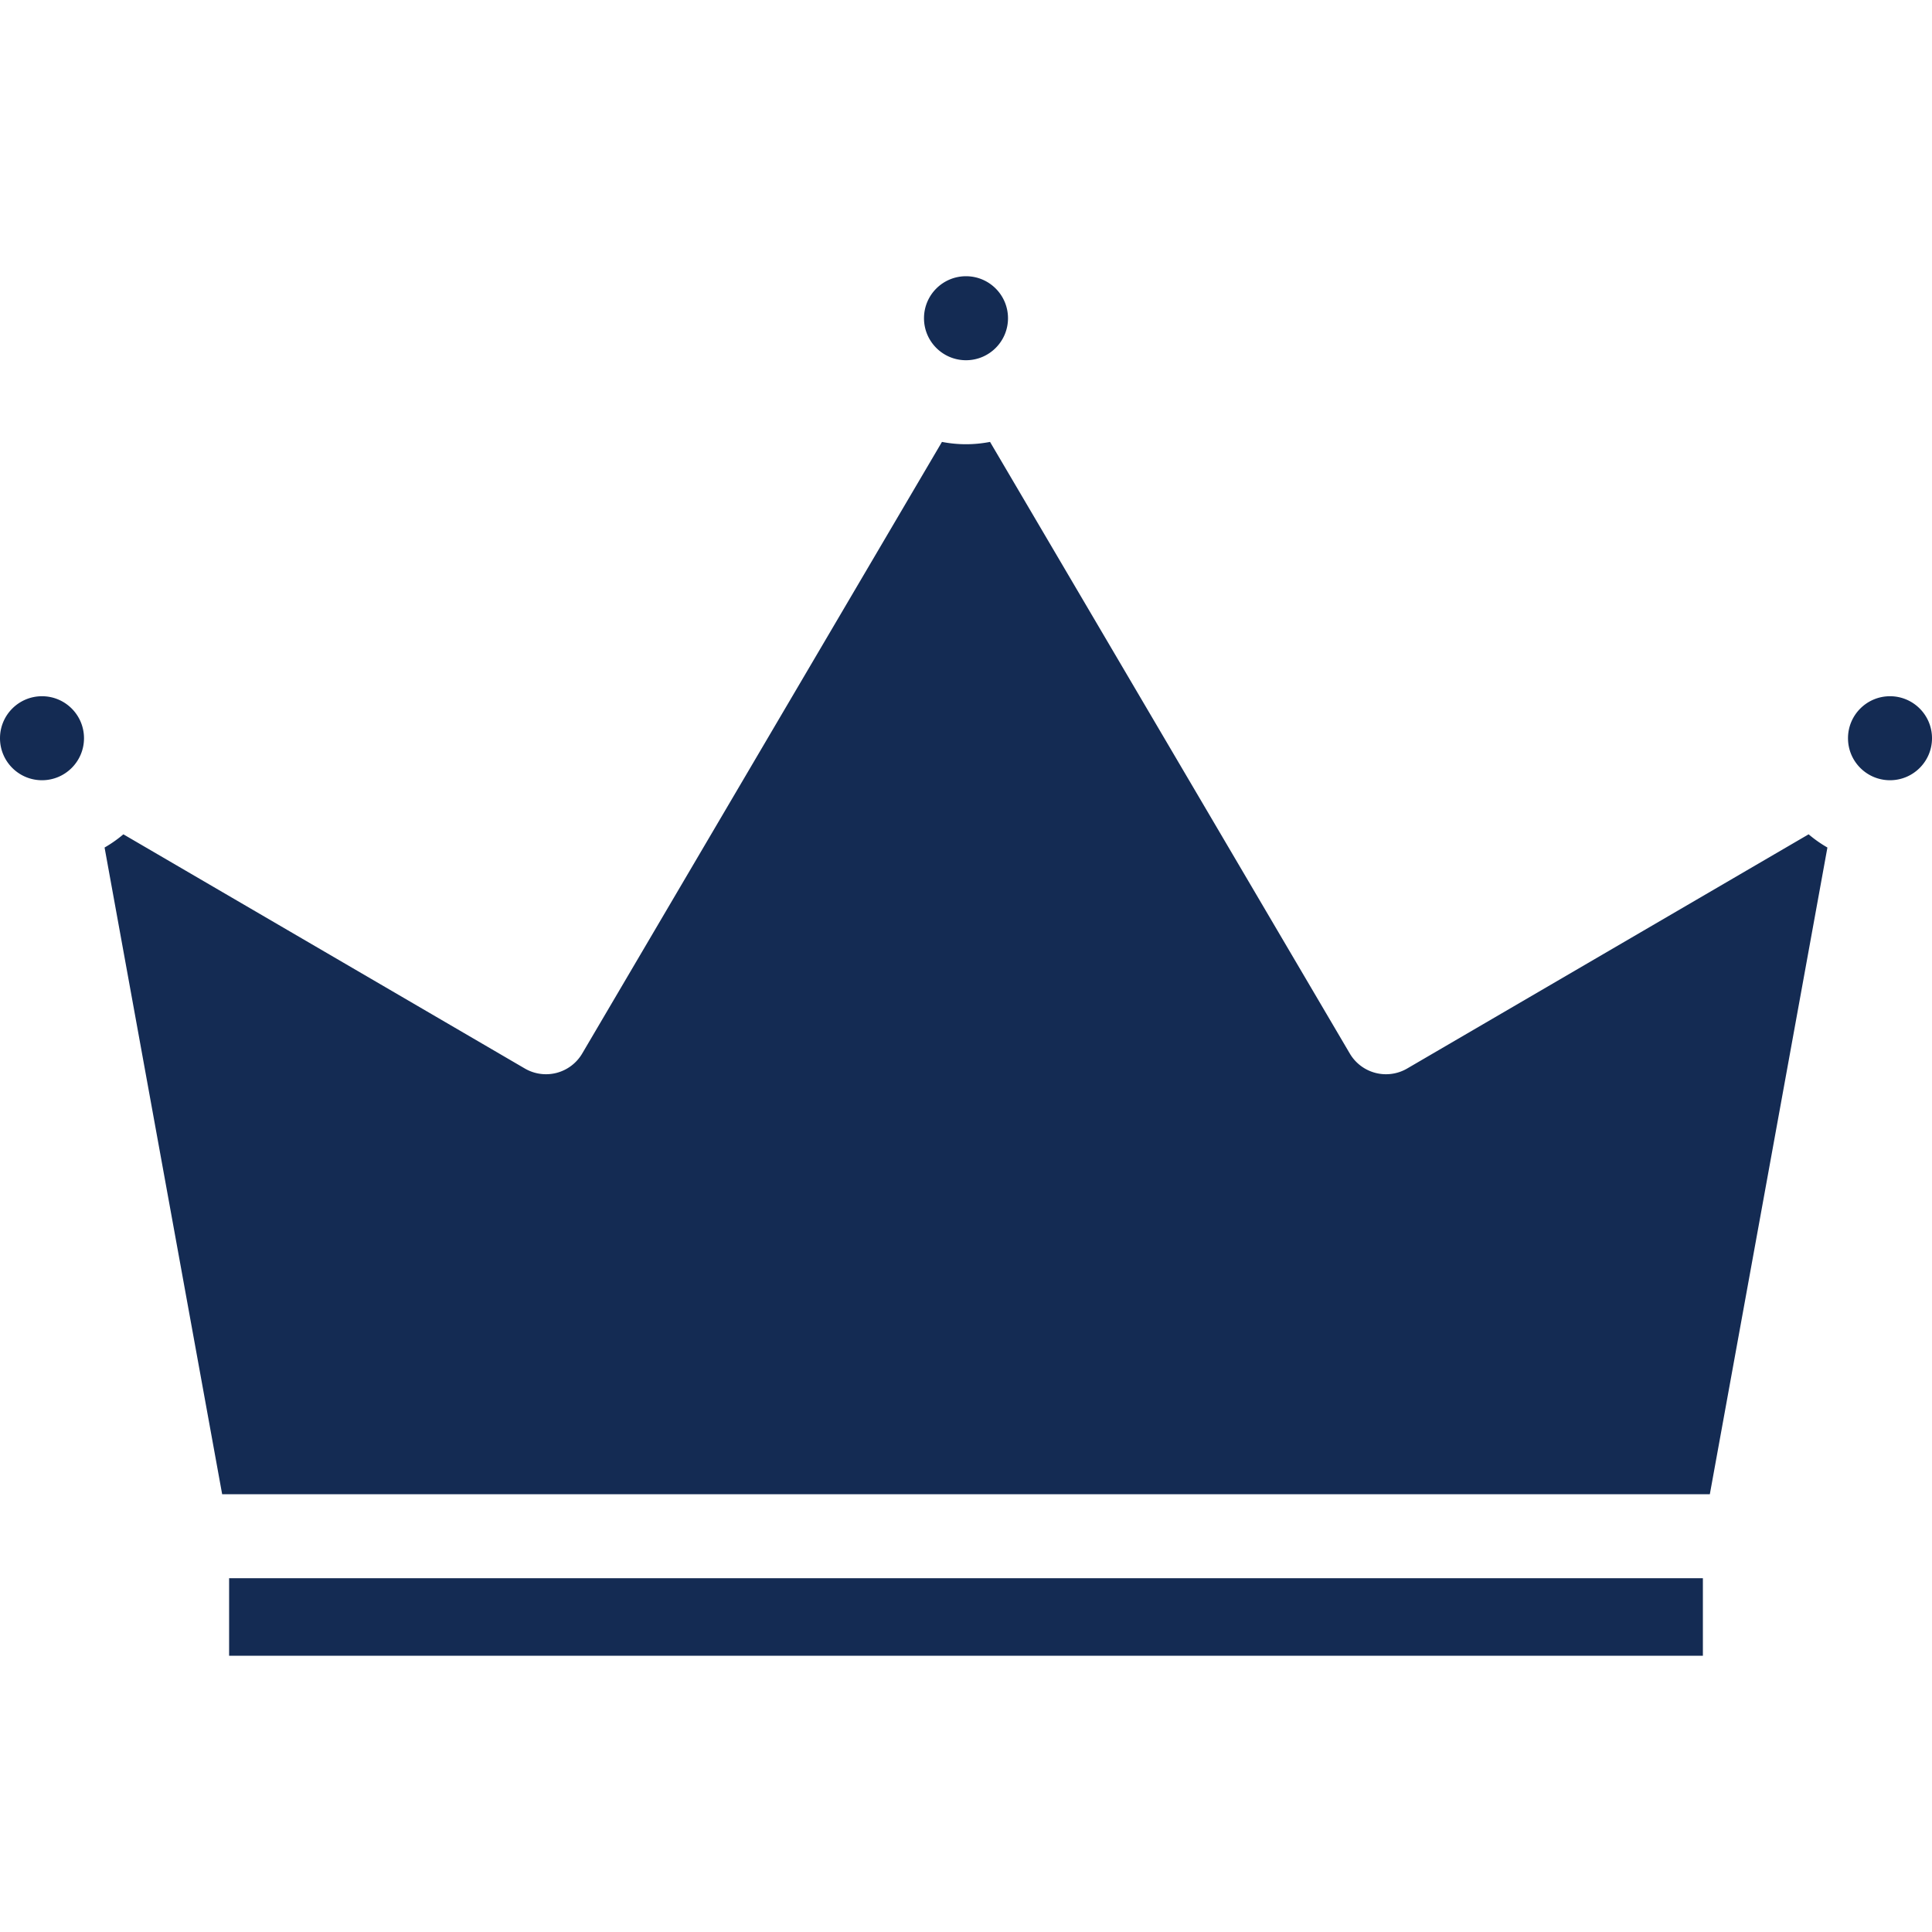
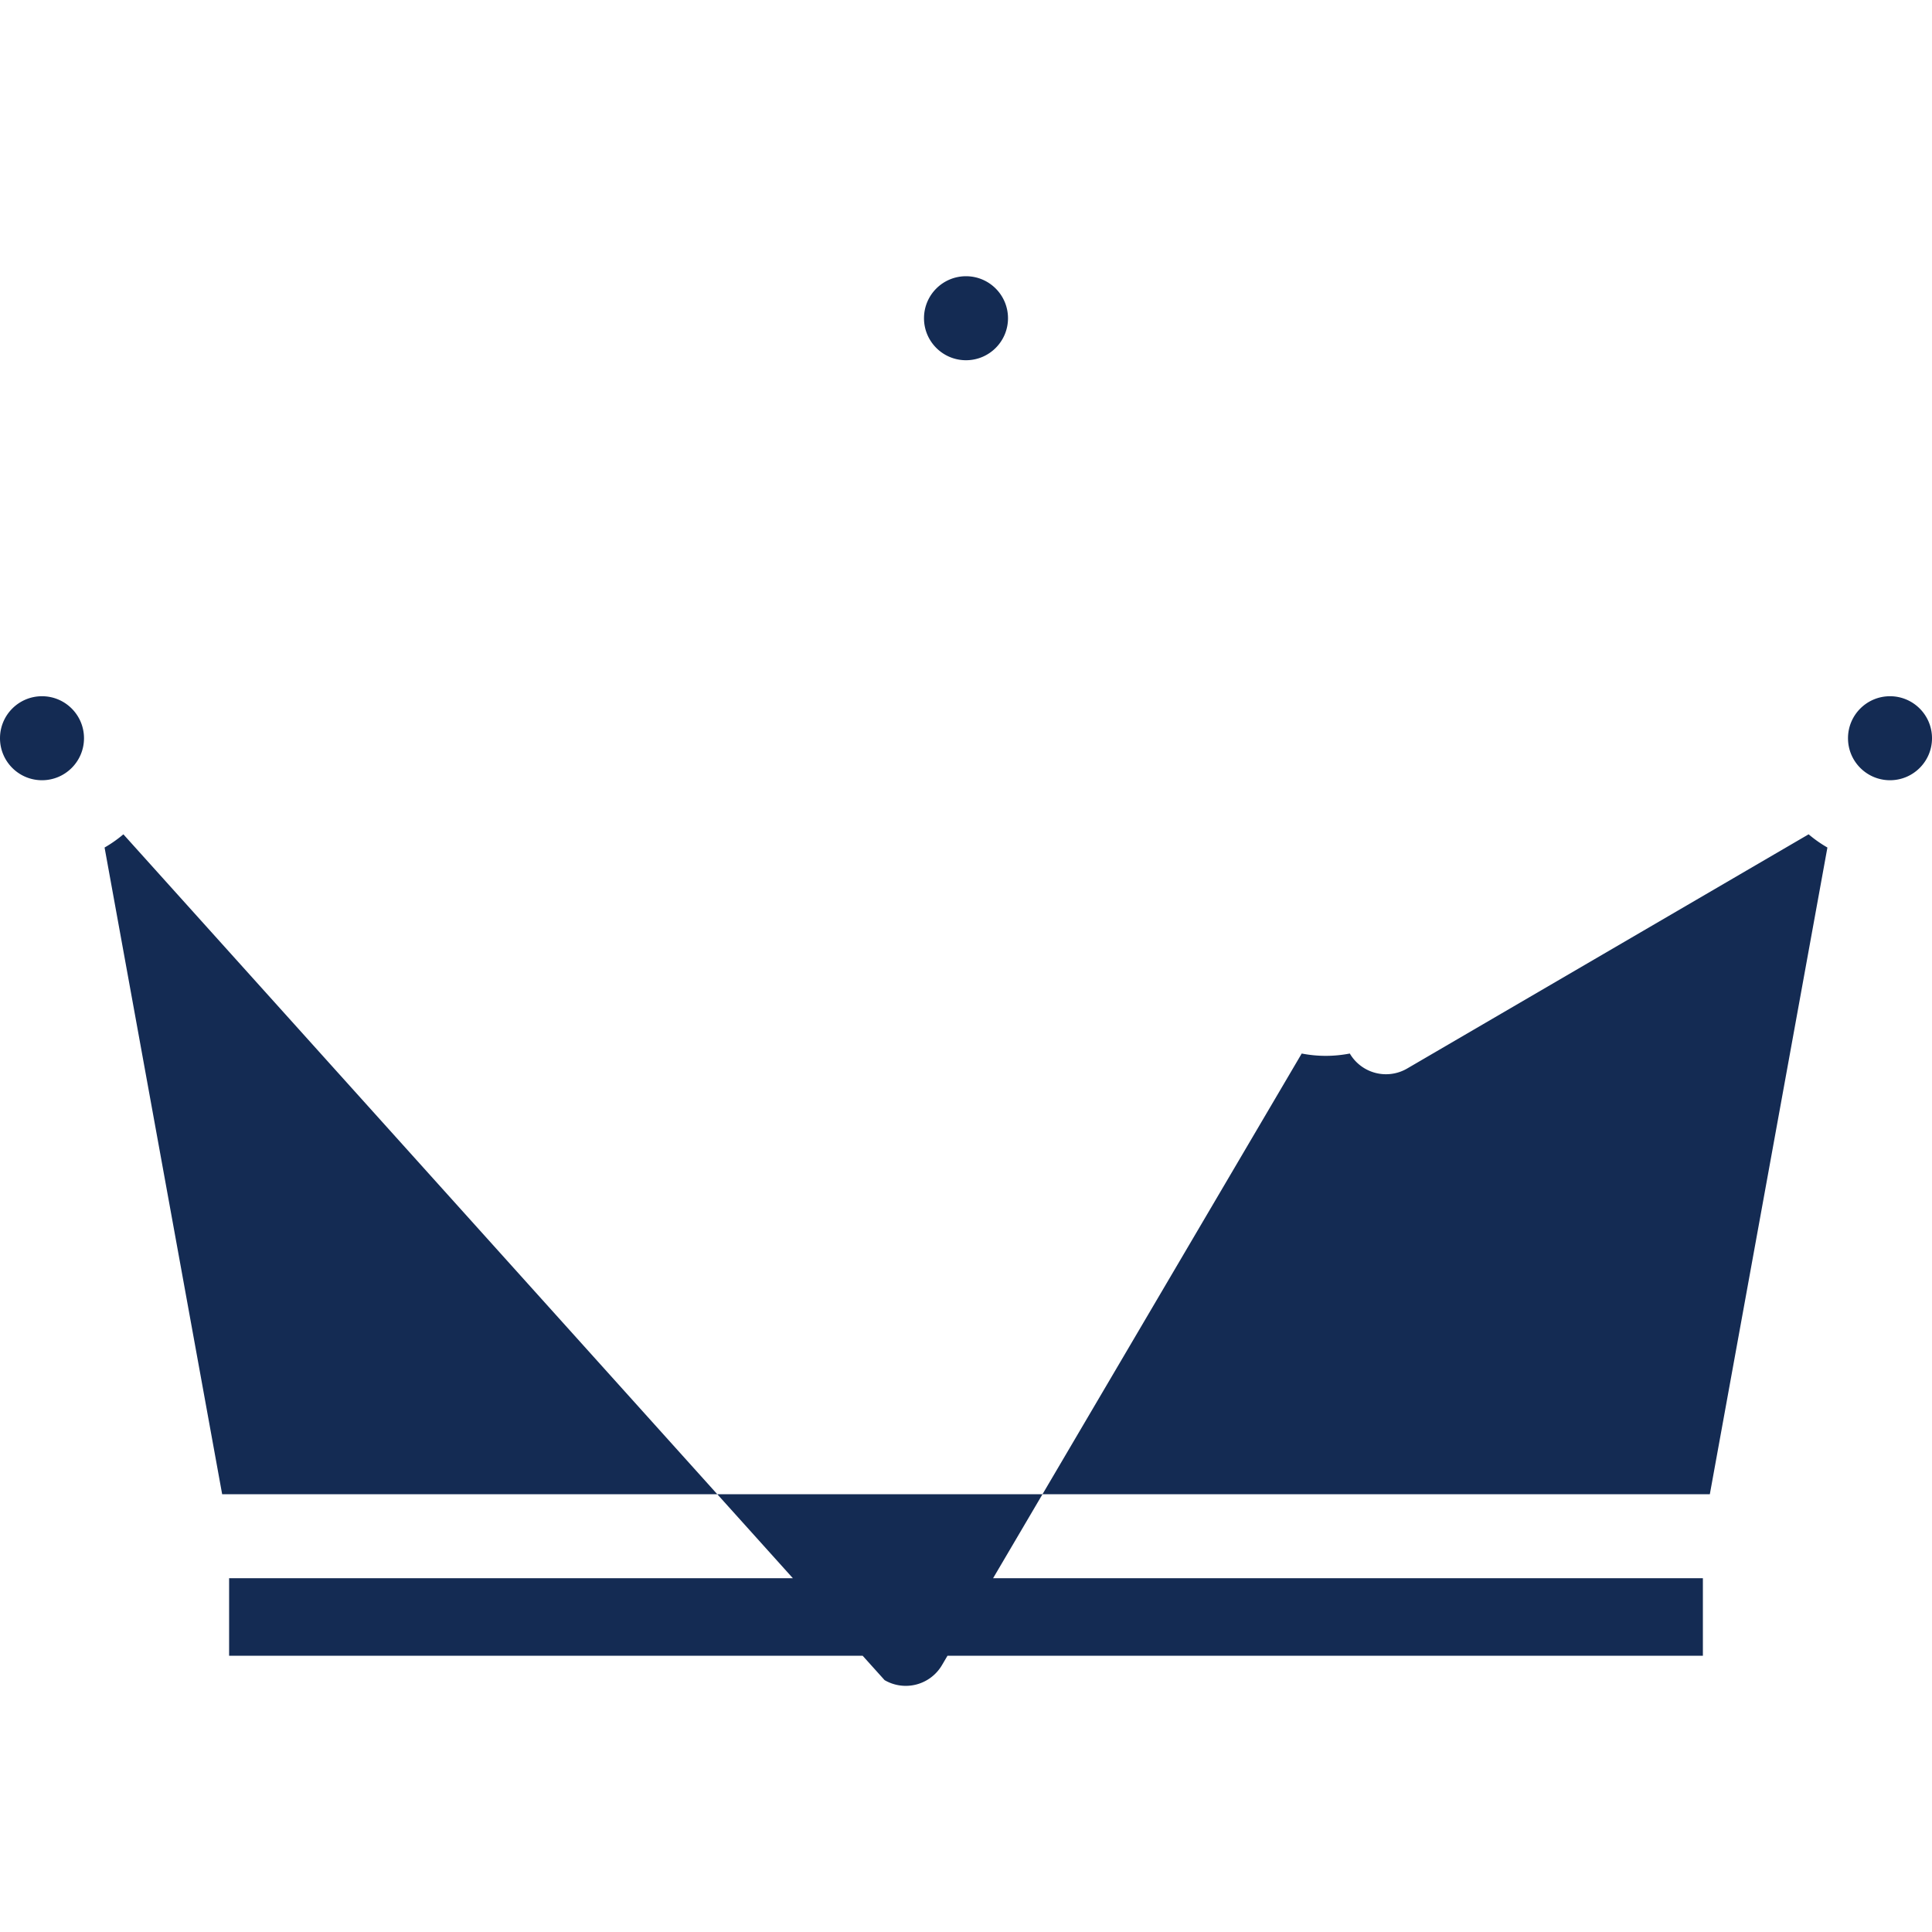
<svg xmlns="http://www.w3.org/2000/svg" width="512" height="512" fill="none">
-   <path fill="#142B53" d="M60.716 418.248h390.567v20.548H60.716v-20.548zM11.13 206.77c6.147 0 11.13-4.983 11.13-11.13 0-6.147-4.983-11.13-11.13-11.13-6.147 0-11.13 4.983-11.13 11.13 0 6.147 4.983 11.13 11.13 11.13zM256 95.465c6.147 0 11.13-4.983 11.13-11.13 0-6.147-4.983-11.13-11.13-11.13-6.147 0-11.13 4.983-11.13 11.13 0 6.147 4.983 11.13 11.13 11.13zm116.913 187.701a11.124 11.124 0 0 1-15.202-3.971l-95.34-162.086c-2.064.4-4.192.617-6.371.617-2.179 0-4.307-.217-6.371-.617l-95.34 162.086a11.129 11.129 0 0 1-15.202 3.971L32.698 221.102a33.508 33.508 0 0 1-4.984 3.501l31.161 171.384h394.249l31.161-171.384a33.508 33.508 0 0 1-4.984-3.501l-106.388 62.064zM500.87 206.77c6.147 0 11.13-4.983 11.13-11.13 0-6.147-4.983-11.13-11.13-11.13-6.147 0-11.13 4.983-11.13 11.13 0 6.147 4.983 11.13 11.13 11.13z" />
+   <path fill="#142B53" d="M60.716 418.248h390.567v20.548H60.716v-20.548zM11.13 206.77c6.147 0 11.13-4.983 11.13-11.13 0-6.147-4.983-11.13-11.13-11.13-6.147 0-11.13 4.983-11.13 11.13 0 6.147 4.983 11.13 11.13 11.13zM256 95.465c6.147 0 11.13-4.983 11.13-11.13 0-6.147-4.983-11.13-11.13-11.13-6.147 0-11.13 4.983-11.13 11.13 0 6.147 4.983 11.13 11.13 11.13zm116.913 187.701a11.124 11.124 0 0 1-15.202-3.971c-2.064.4-4.192.617-6.371.617-2.179 0-4.307-.217-6.371-.617l-95.34 162.086a11.129 11.129 0 0 1-15.202 3.971L32.698 221.102a33.508 33.508 0 0 1-4.984 3.501l31.161 171.384h394.249l31.161-171.384a33.508 33.508 0 0 1-4.984-3.501l-106.388 62.064zM500.87 206.77c6.147 0 11.13-4.983 11.13-11.13 0-6.147-4.983-11.13-11.13-11.13-6.147 0-11.13 4.983-11.13 11.13 0 6.147 4.983 11.13 11.13 11.13z" />
</svg>